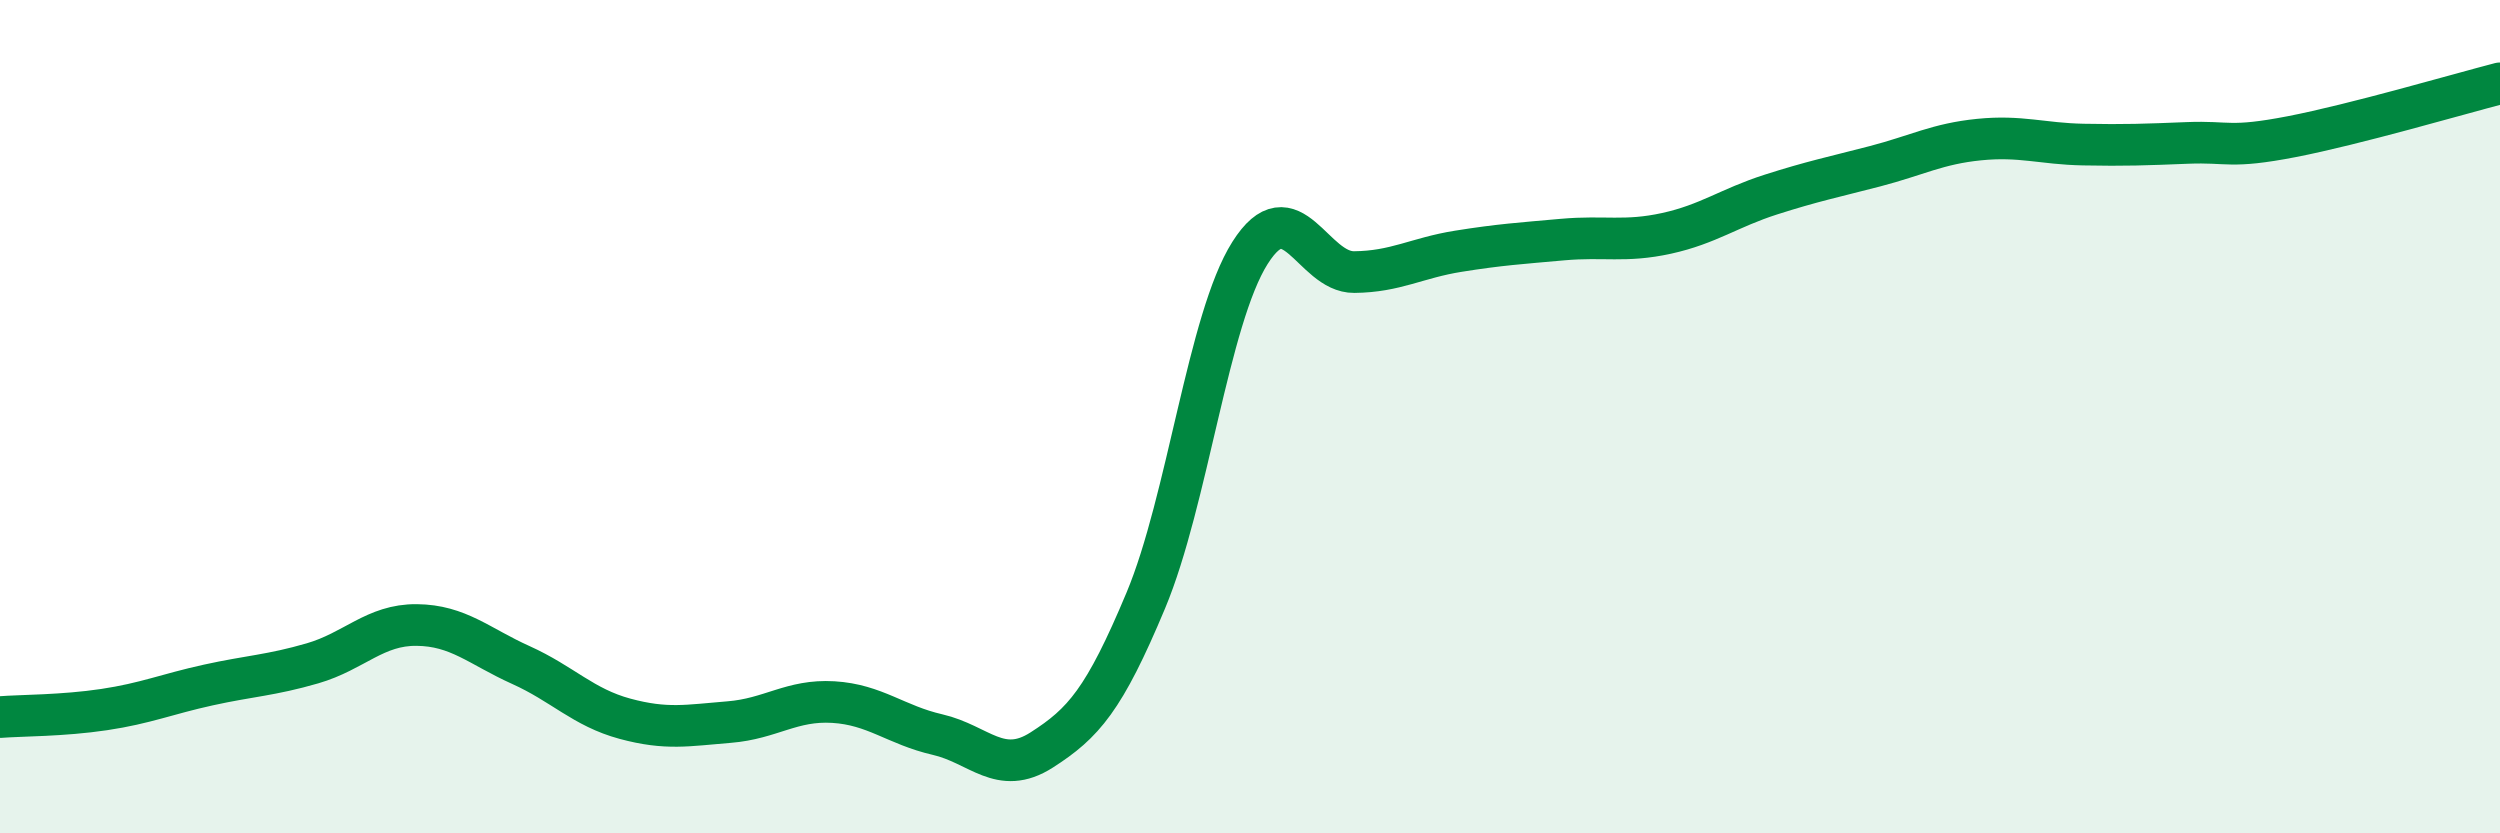
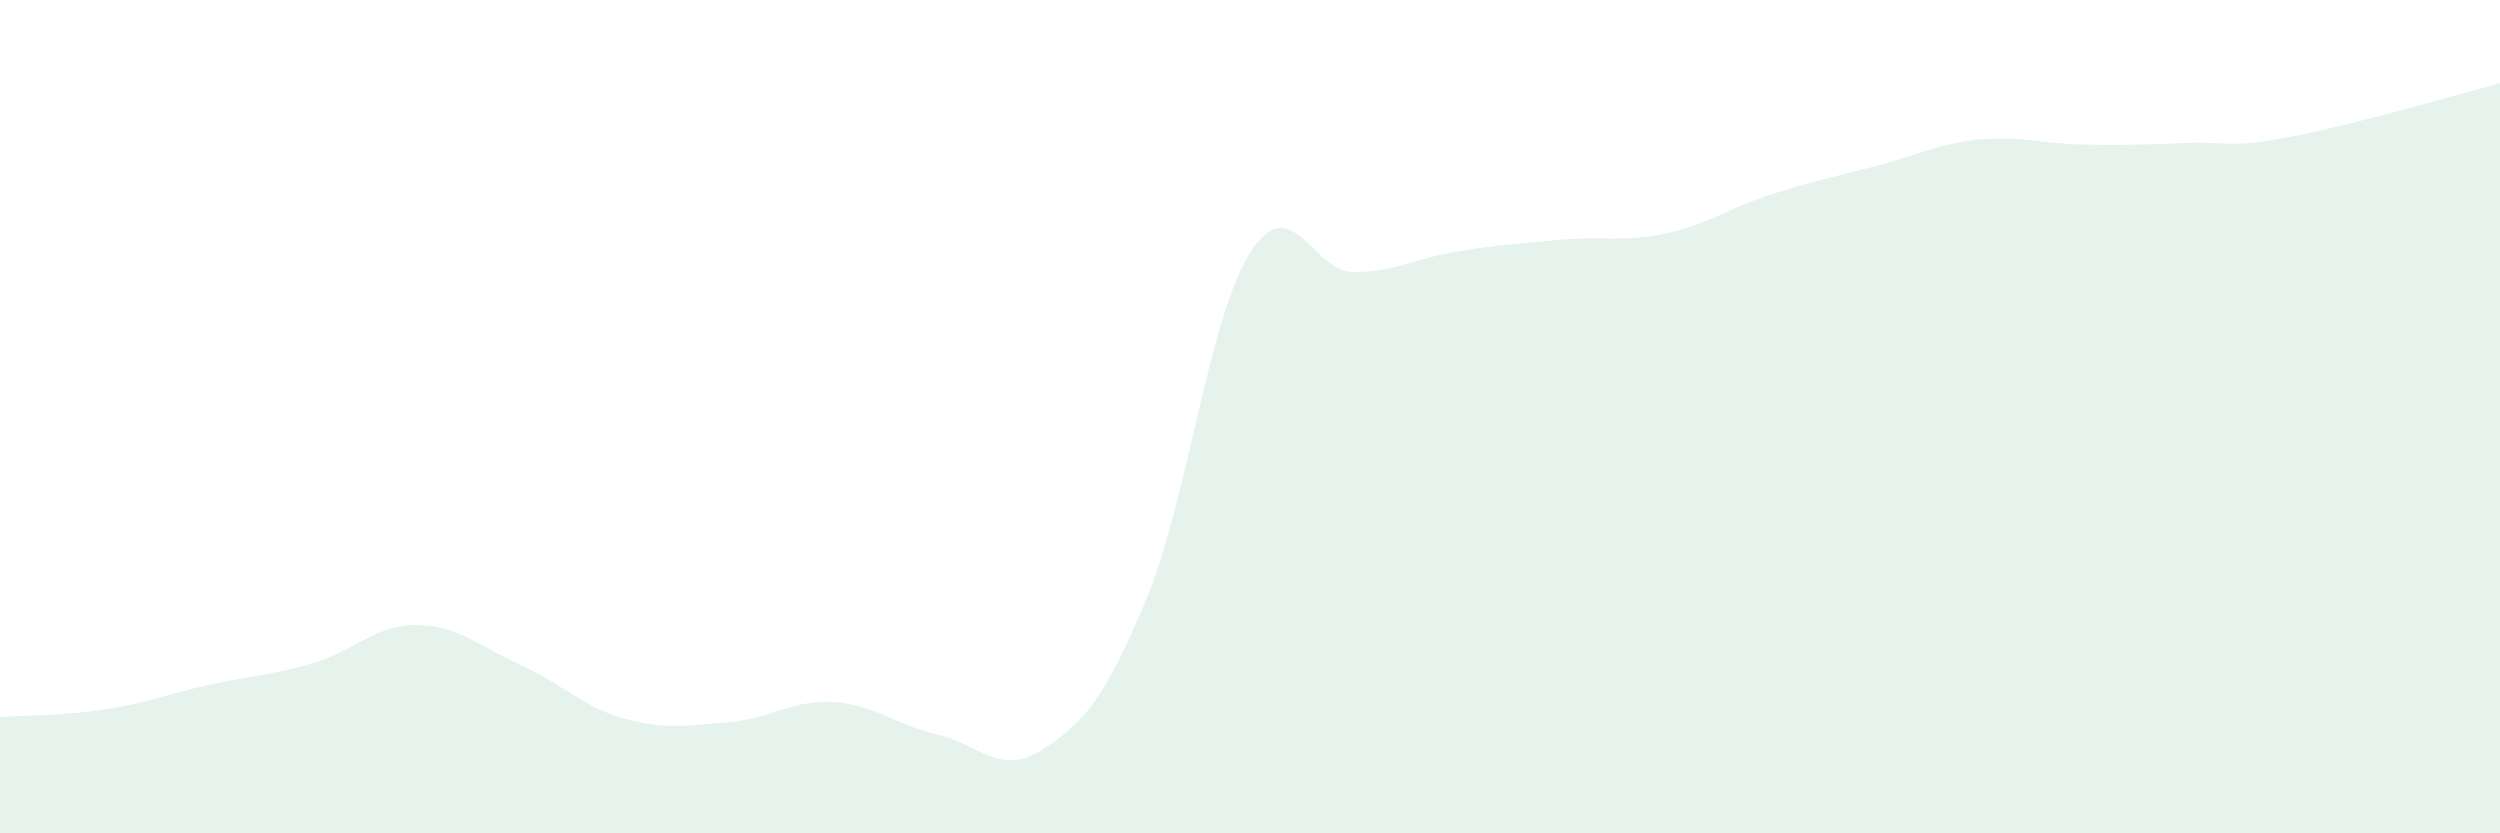
<svg xmlns="http://www.w3.org/2000/svg" width="60" height="20" viewBox="0 0 60 20">
  <path d="M 0,17.21 C 0.5,17.17 1.5,17.18 2.5,17.03 C 3.5,16.88 4,16.66 5,16.44 C 6,16.22 6.5,16.21 7.5,15.92 C 8.5,15.63 9,14.99 10,15 C 11,15.01 11.5,15.51 12.5,15.96 C 13.5,16.41 14,16.98 15,17.25 C 16,17.52 16.5,17.41 17.5,17.33 C 18.5,17.25 19,16.79 20,16.85 C 21,16.91 21.5,17.4 22.5,17.63 C 23.5,17.86 24,18.64 25,18 C 26,17.36 26.5,16.8 27.5,14.41 C 28.5,12.02 29,7.65 30,6.07 C 31,4.49 31.5,6.54 32.5,6.53 C 33.5,6.52 34,6.19 35,6.03 C 36,5.87 36.5,5.84 37.5,5.75 C 38.5,5.66 39,5.82 40,5.6 C 41,5.38 41.5,4.99 42.5,4.67 C 43.5,4.35 44,4.25 45,3.99 C 46,3.73 46.5,3.45 47.5,3.35 C 48.5,3.25 49,3.45 50,3.47 C 51,3.49 51.5,3.47 52.5,3.43 C 53.5,3.39 53.5,3.57 55,3.28 C 56.5,2.99 59,2.26 60,2L60 20L0 20Z" fill="#008740" opacity="0.1" stroke-linecap="round" stroke-linejoin="round" />
-   <path d="M 0,17.21 C 0.5,17.17 1.5,17.18 2.5,17.03 C 3.5,16.88 4,16.66 5,16.44 C 6,16.22 6.5,16.21 7.5,15.92 C 8.5,15.63 9,14.99 10,15 C 11,15.01 11.5,15.51 12.5,15.96 C 13.5,16.41 14,16.98 15,17.25 C 16,17.52 16.5,17.41 17.5,17.33 C 18.5,17.25 19,16.79 20,16.85 C 21,16.91 21.5,17.4 22.5,17.63 C 23.5,17.86 24,18.64 25,18 C 26,17.36 26.5,16.8 27.5,14.41 C 28.5,12.02 29,7.65 30,6.07 C 31,4.49 31.5,6.54 32.5,6.53 C 33.5,6.52 34,6.19 35,6.03 C 36,5.87 36.5,5.84 37.5,5.75 C 38.5,5.66 39,5.82 40,5.6 C 41,5.38 41.5,4.99 42.5,4.67 C 43.5,4.35 44,4.25 45,3.99 C 46,3.73 46.5,3.45 47.5,3.35 C 48.5,3.25 49,3.45 50,3.47 C 51,3.49 51.5,3.47 52.5,3.43 C 53.5,3.39 53.5,3.57 55,3.28 C 56.5,2.99 59,2.26 60,2" stroke="#008740" stroke-width="1" fill="none" stroke-linecap="round" stroke-linejoin="round" />
</svg>